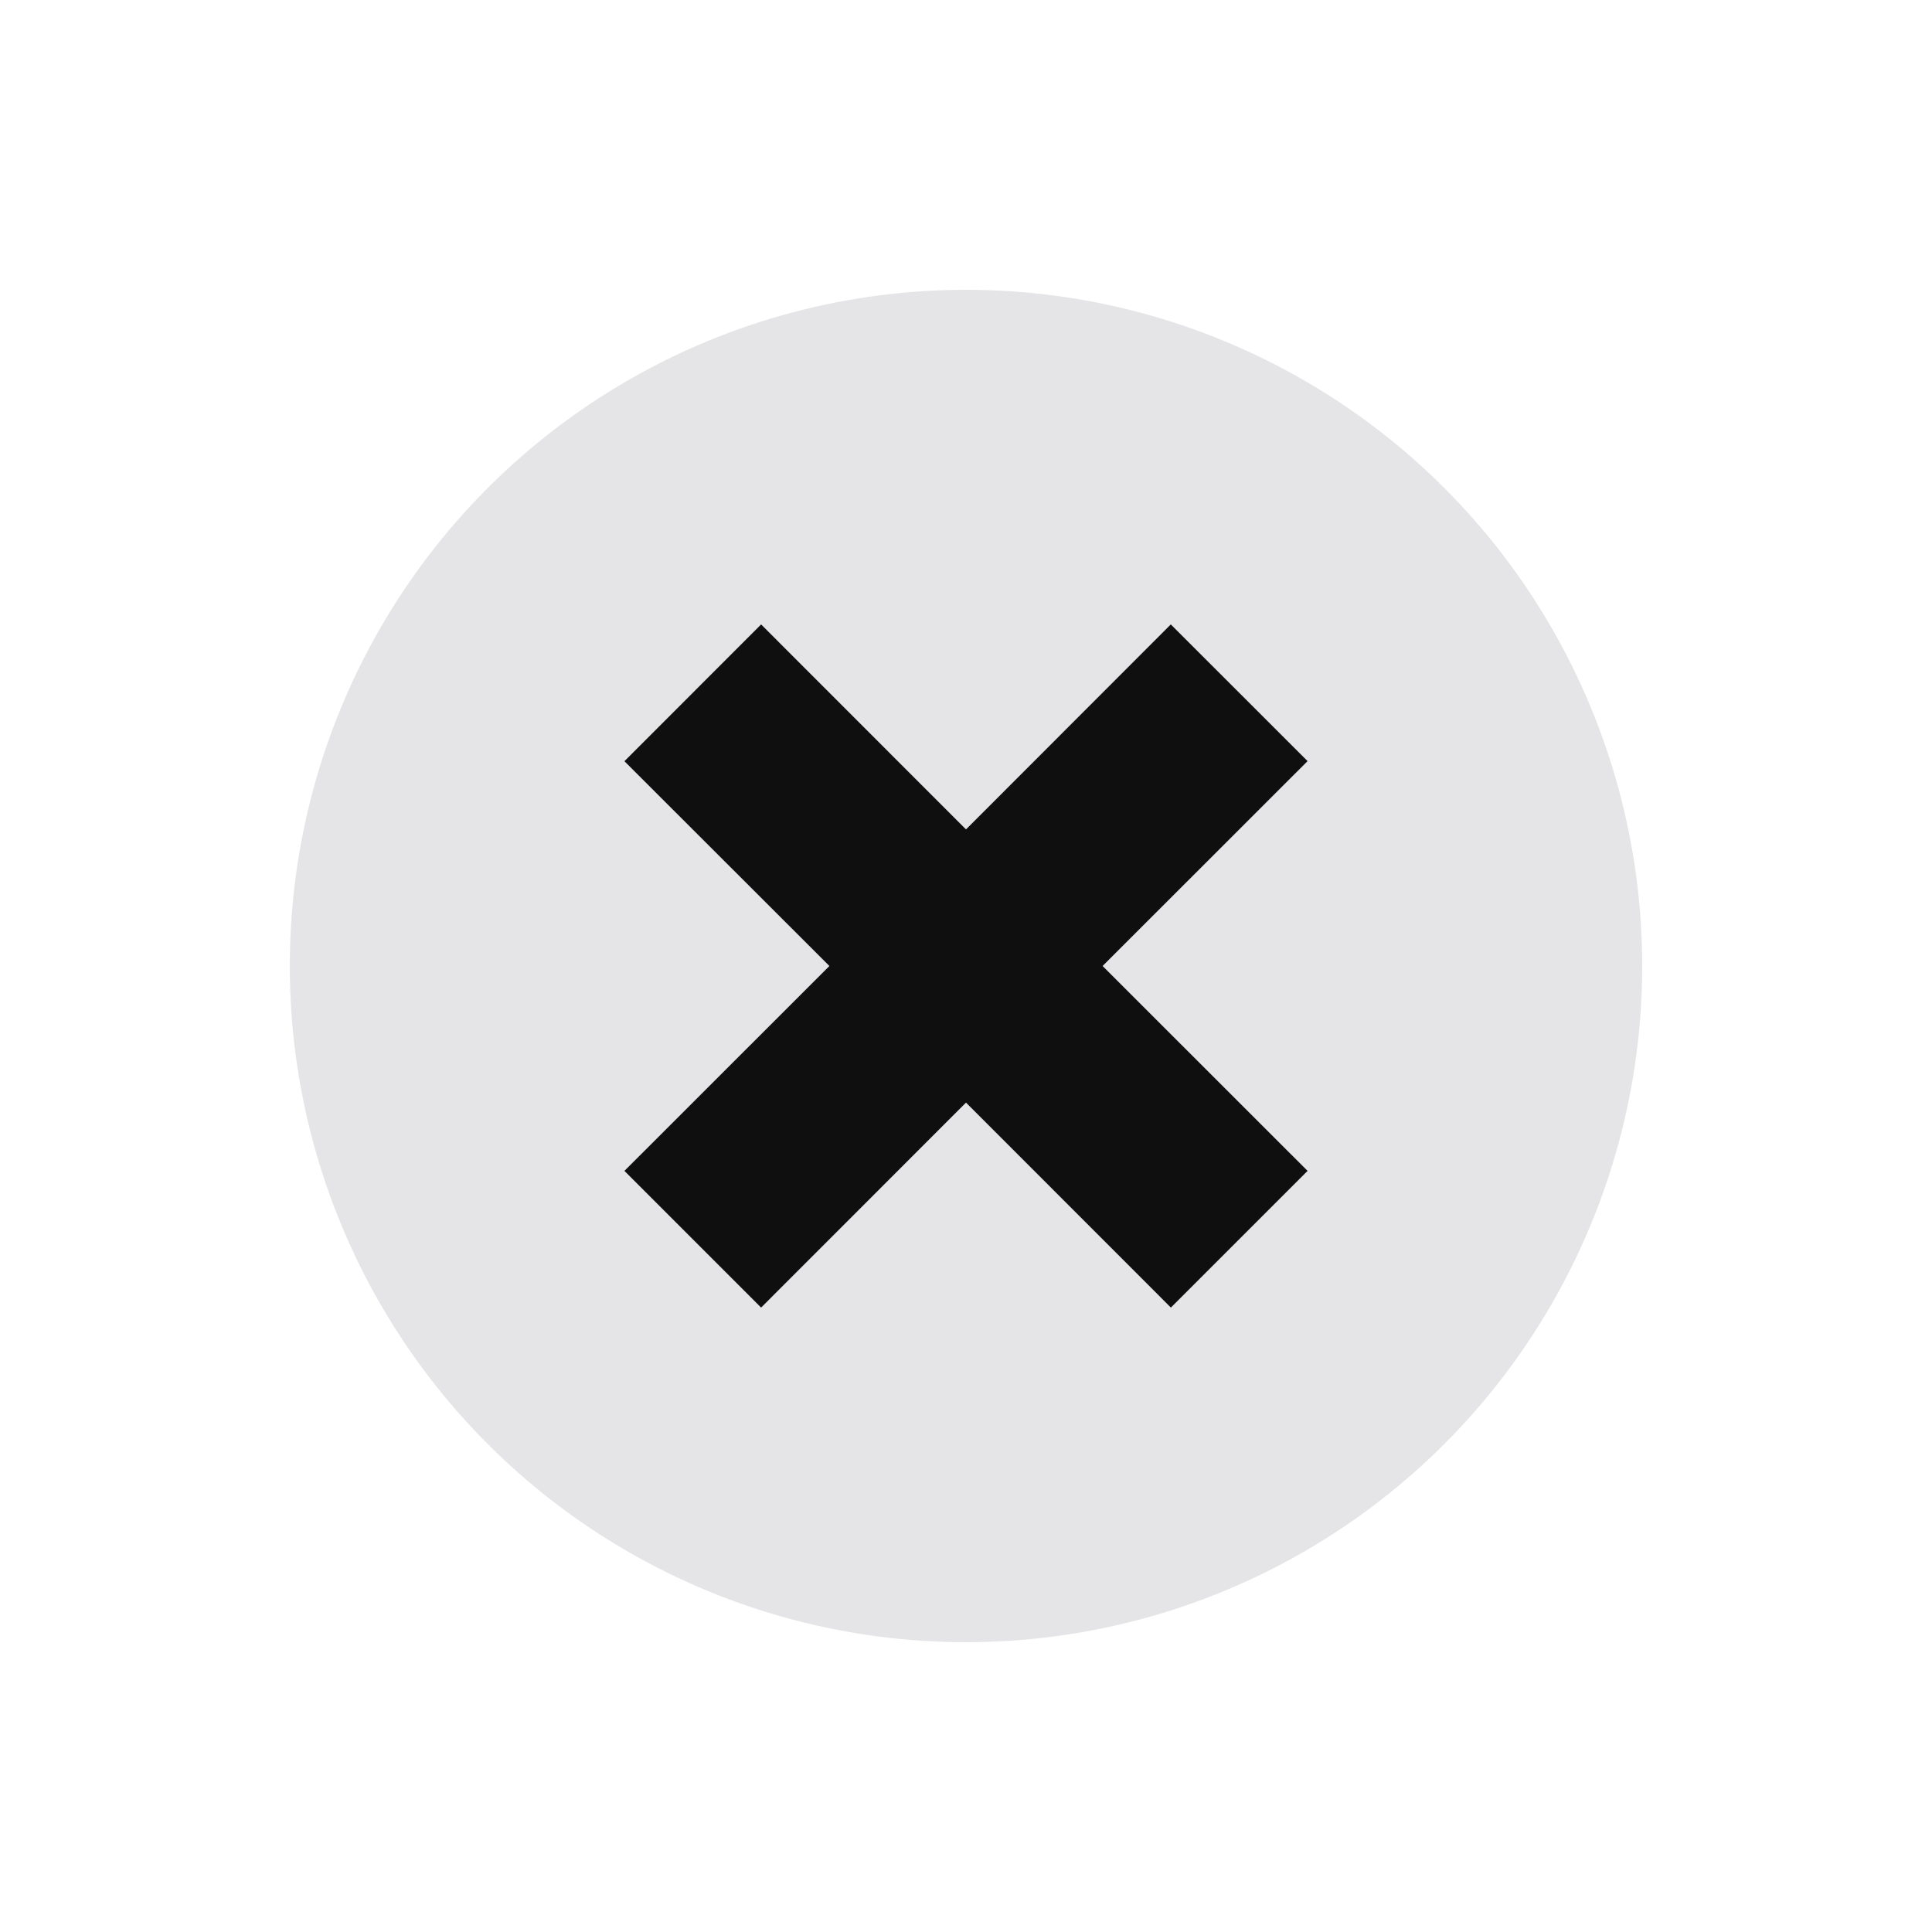
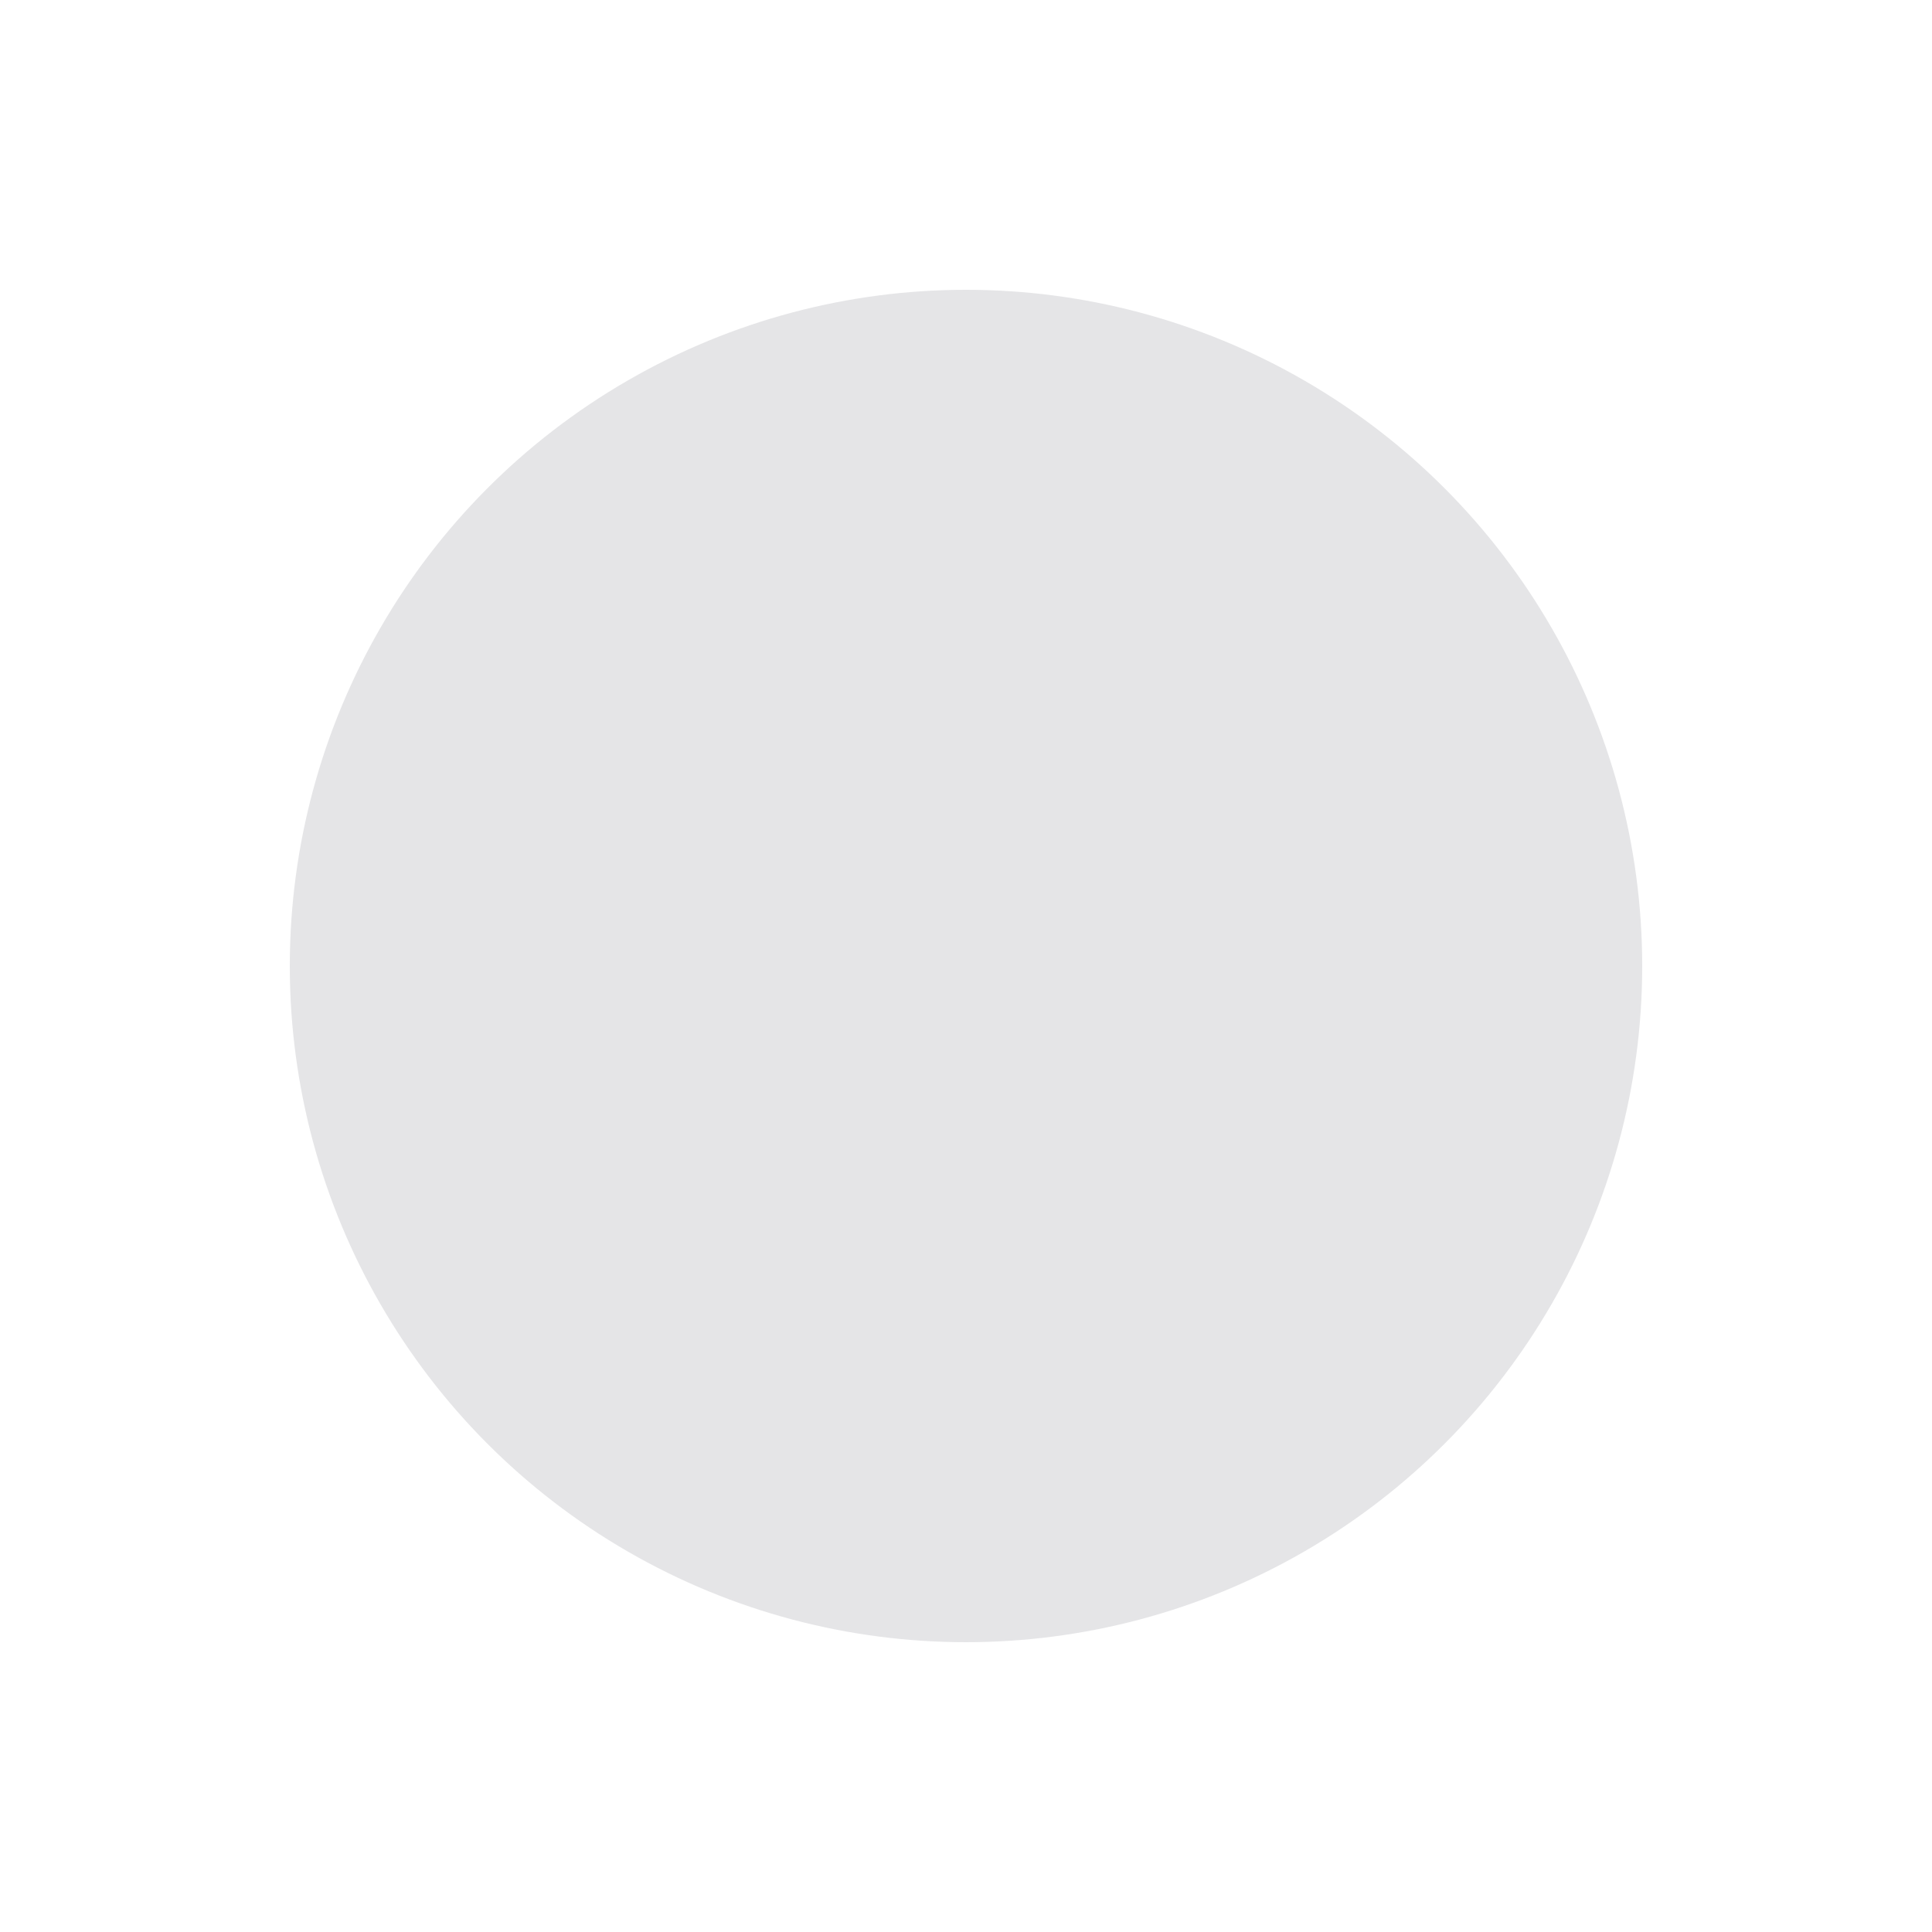
<svg xmlns="http://www.w3.org/2000/svg" width="20" height="20" fill="none">
  <circle cx="10" cy="10" r="7" fill="#E5E5E7" />
-   <path fill-rule="evenodd" clip-rule="evenodd" d="M13.536 7.879L12.12 6.464 10 8.586 7.879 6.464 6.464 7.88 8.586 10l-2.122 2.121 1.415 1.415L10 11.414l2.121 2.122 1.415-1.415L11.414 10l2.122-2.121z" fill="#0F0F10" />
</svg>